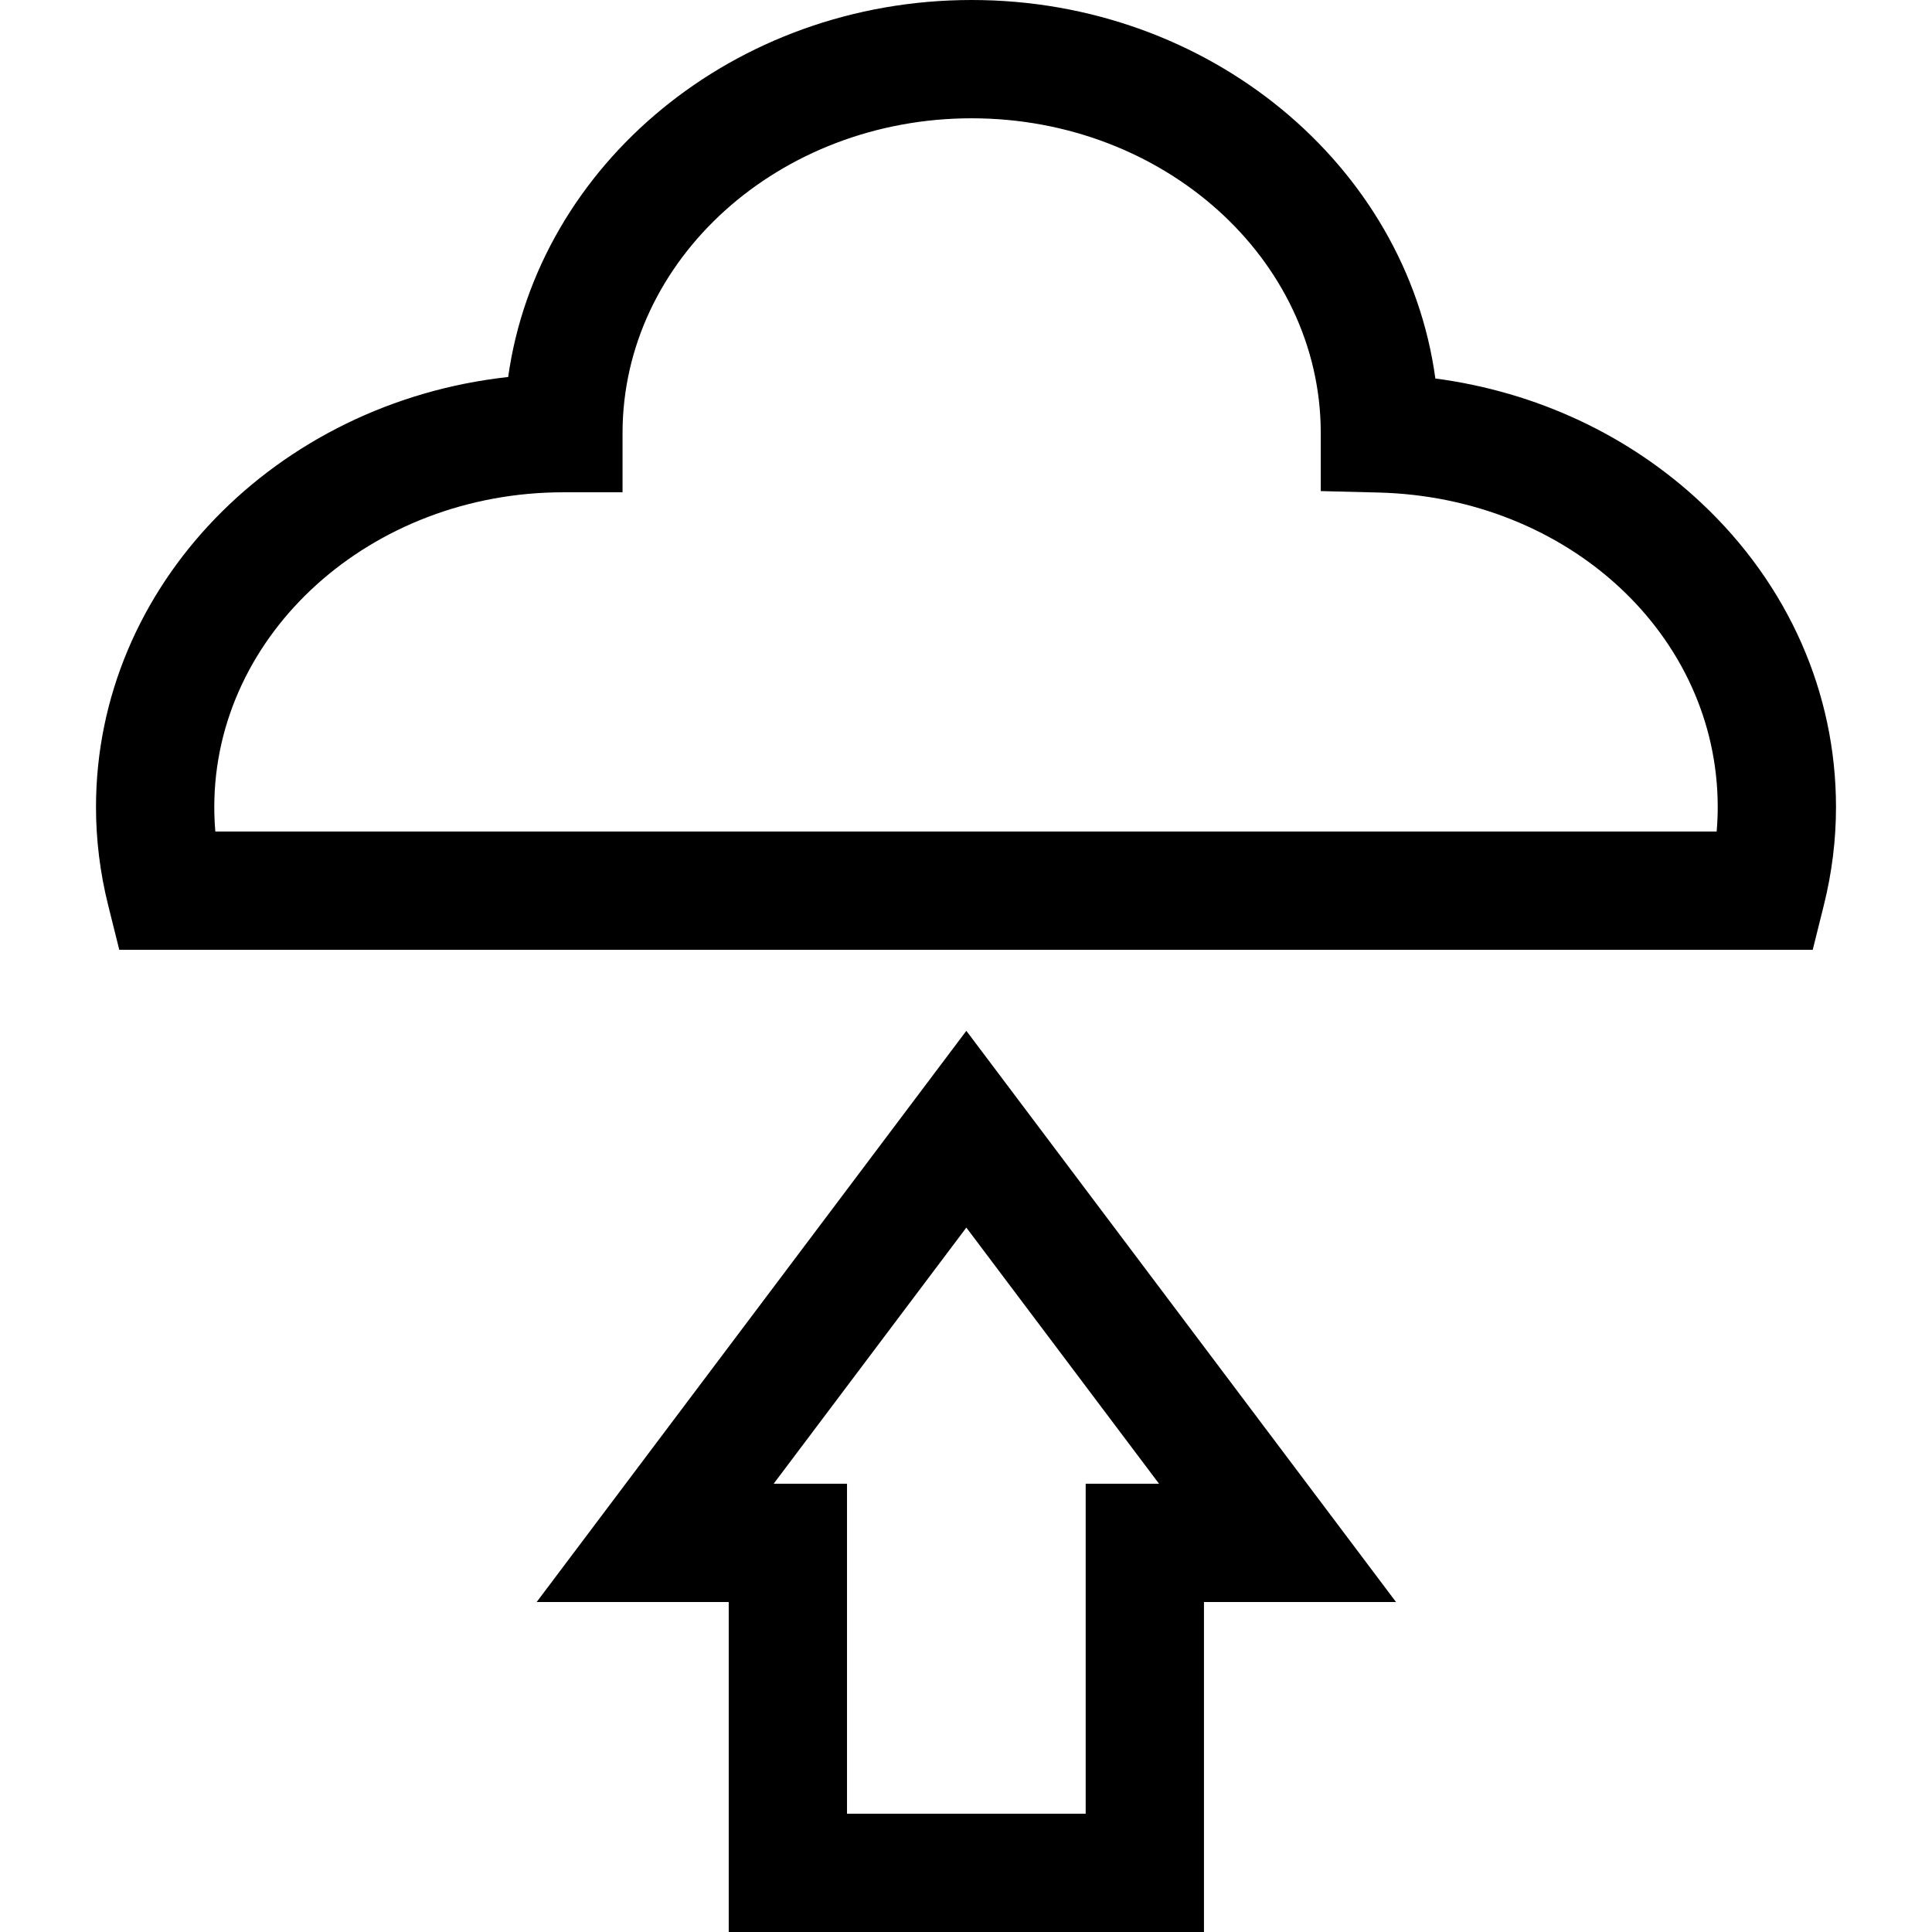
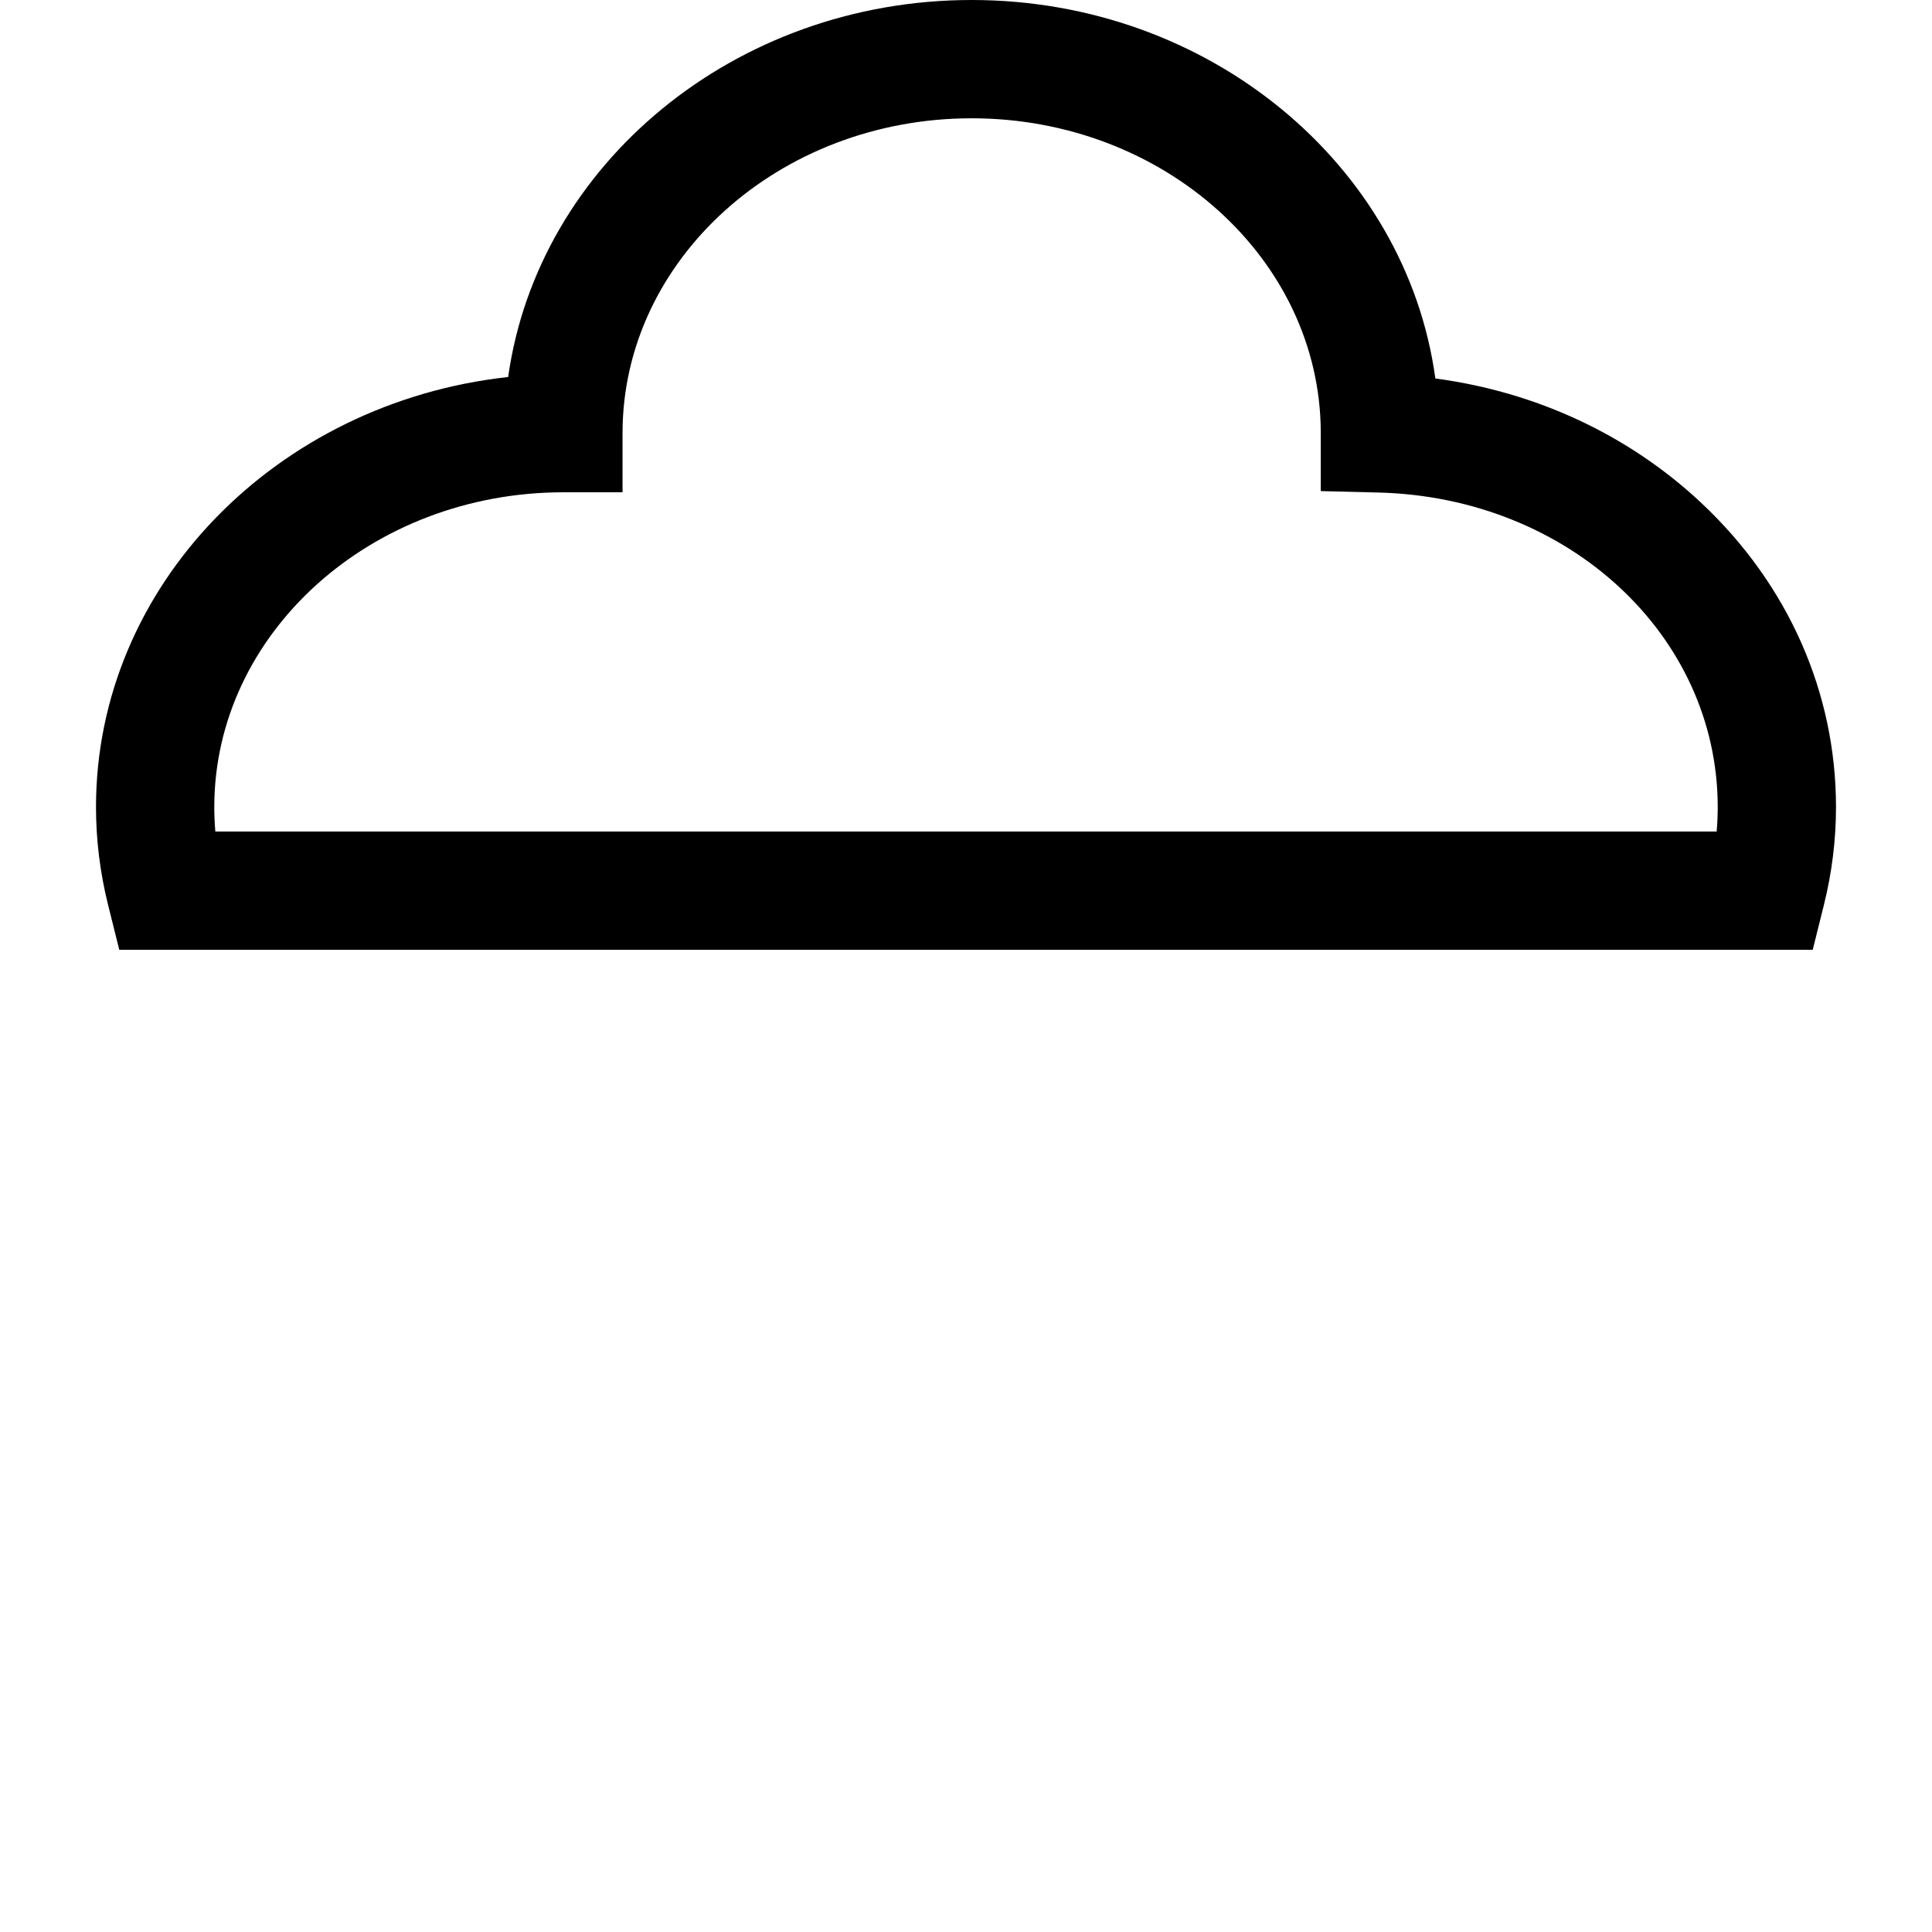
<svg xmlns="http://www.w3.org/2000/svg" fill="#000000" height="800px" width="800px" version="1.1" id="Layer_1" viewBox="0 0 512 512" xml:space="preserve">
  <g>
    <g>
      <path d="M450.906,133.32c-19.19-18.026-43.833-29.488-70.521-33.014C372.681,43.821,320.509,0,257.499,0    c-62.86,0-114.934,43.62-122.831,99.911C73.242,106.643,25.44,155.197,25.44,213.901c0,8.664,1.079,17.39,3.209,25.932    l2.962,11.883h448.777l2.962-11.883c2.13-8.543,3.209-17.268,3.209-25.932C486.56,183.535,473.898,154.918,450.906,133.32z     M454.93,220.368H57.07c-0.189-2.159-0.283-4.318-0.283-6.468c0-46.009,41.504-83.439,92.519-83.439h15.673v-15.673    c0-46.009,41.504-83.44,92.519-83.44c50.9,0,92.331,37.263,92.518,83.13l-0.001,15.667l15.283,0.381    c50.419,1.259,89.915,37.882,89.915,83.376C455.213,216.051,455.119,218.209,454.93,220.368z" />
    </g>
  </g>
  <g>
    <g>
-       <path d="M256.092,273.178L142.22,424.556h50.899V512h125.946v-87.445h50.899L256.092,273.178z M287.718,393.208v0.001v87.444    h-63.252v-87.445h-19.44l51.065-67.885l51.066,67.885H287.718z" />
-     </g>
+       </g>
  </g>
</svg>